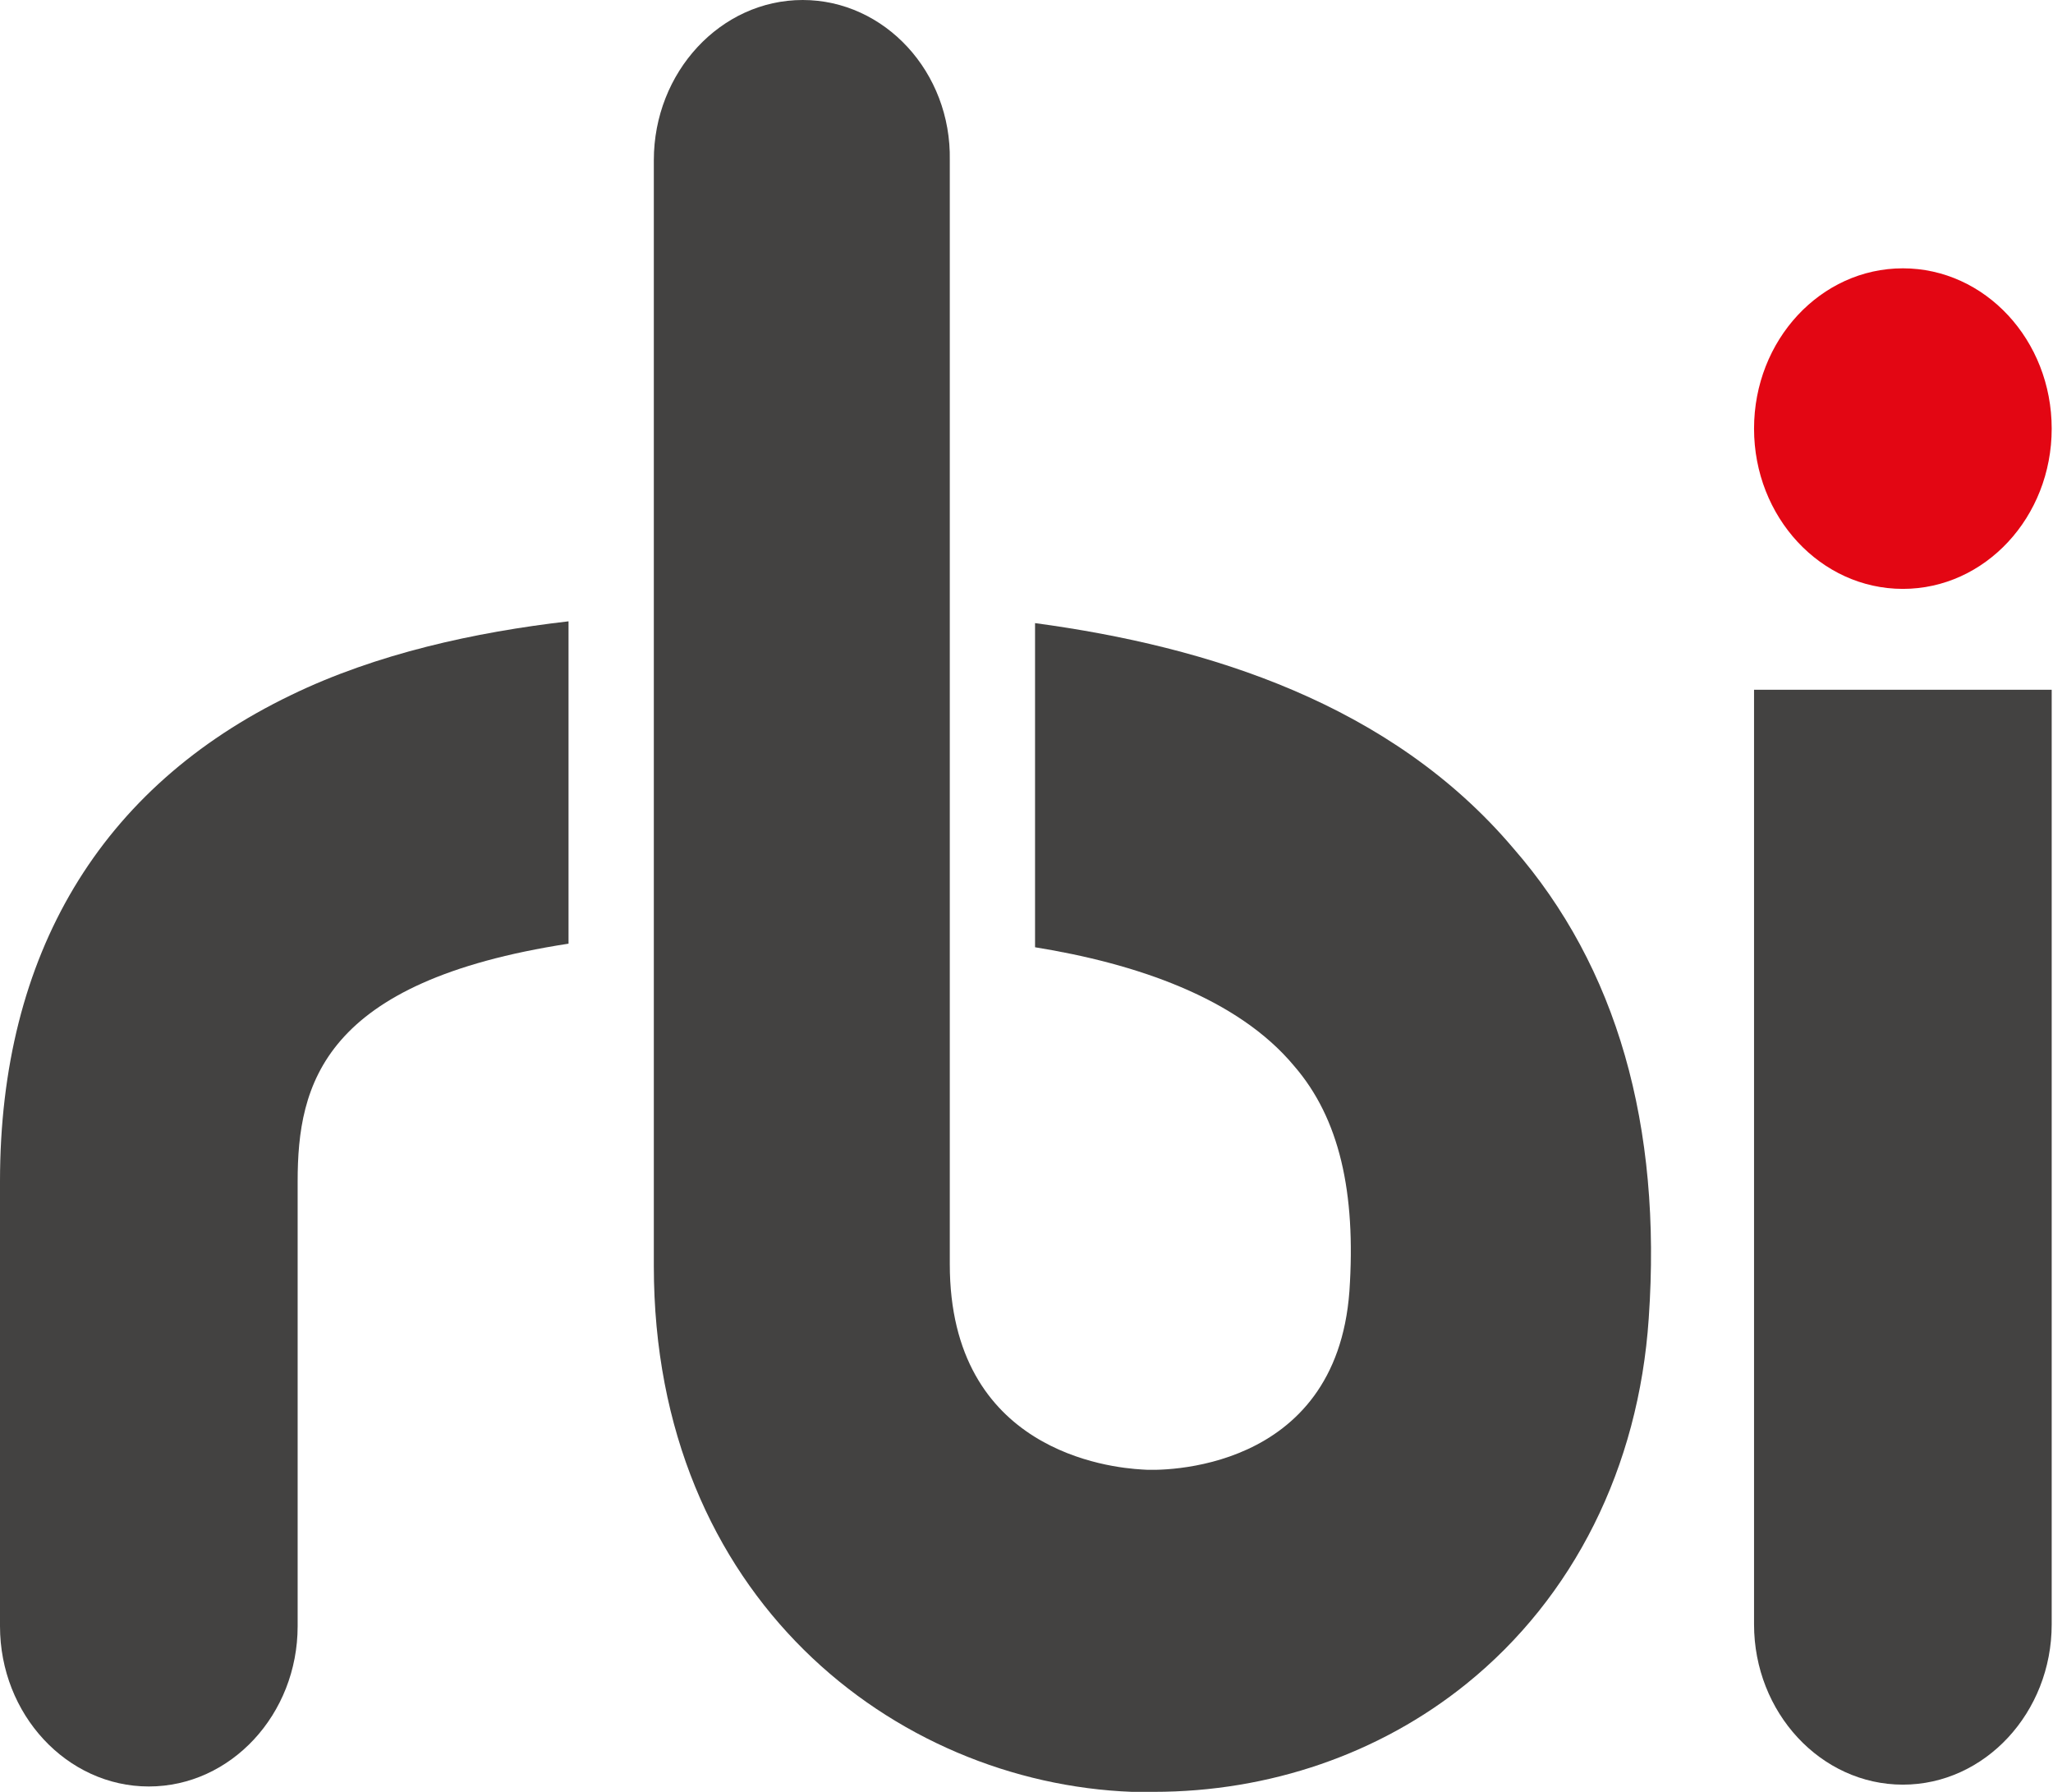
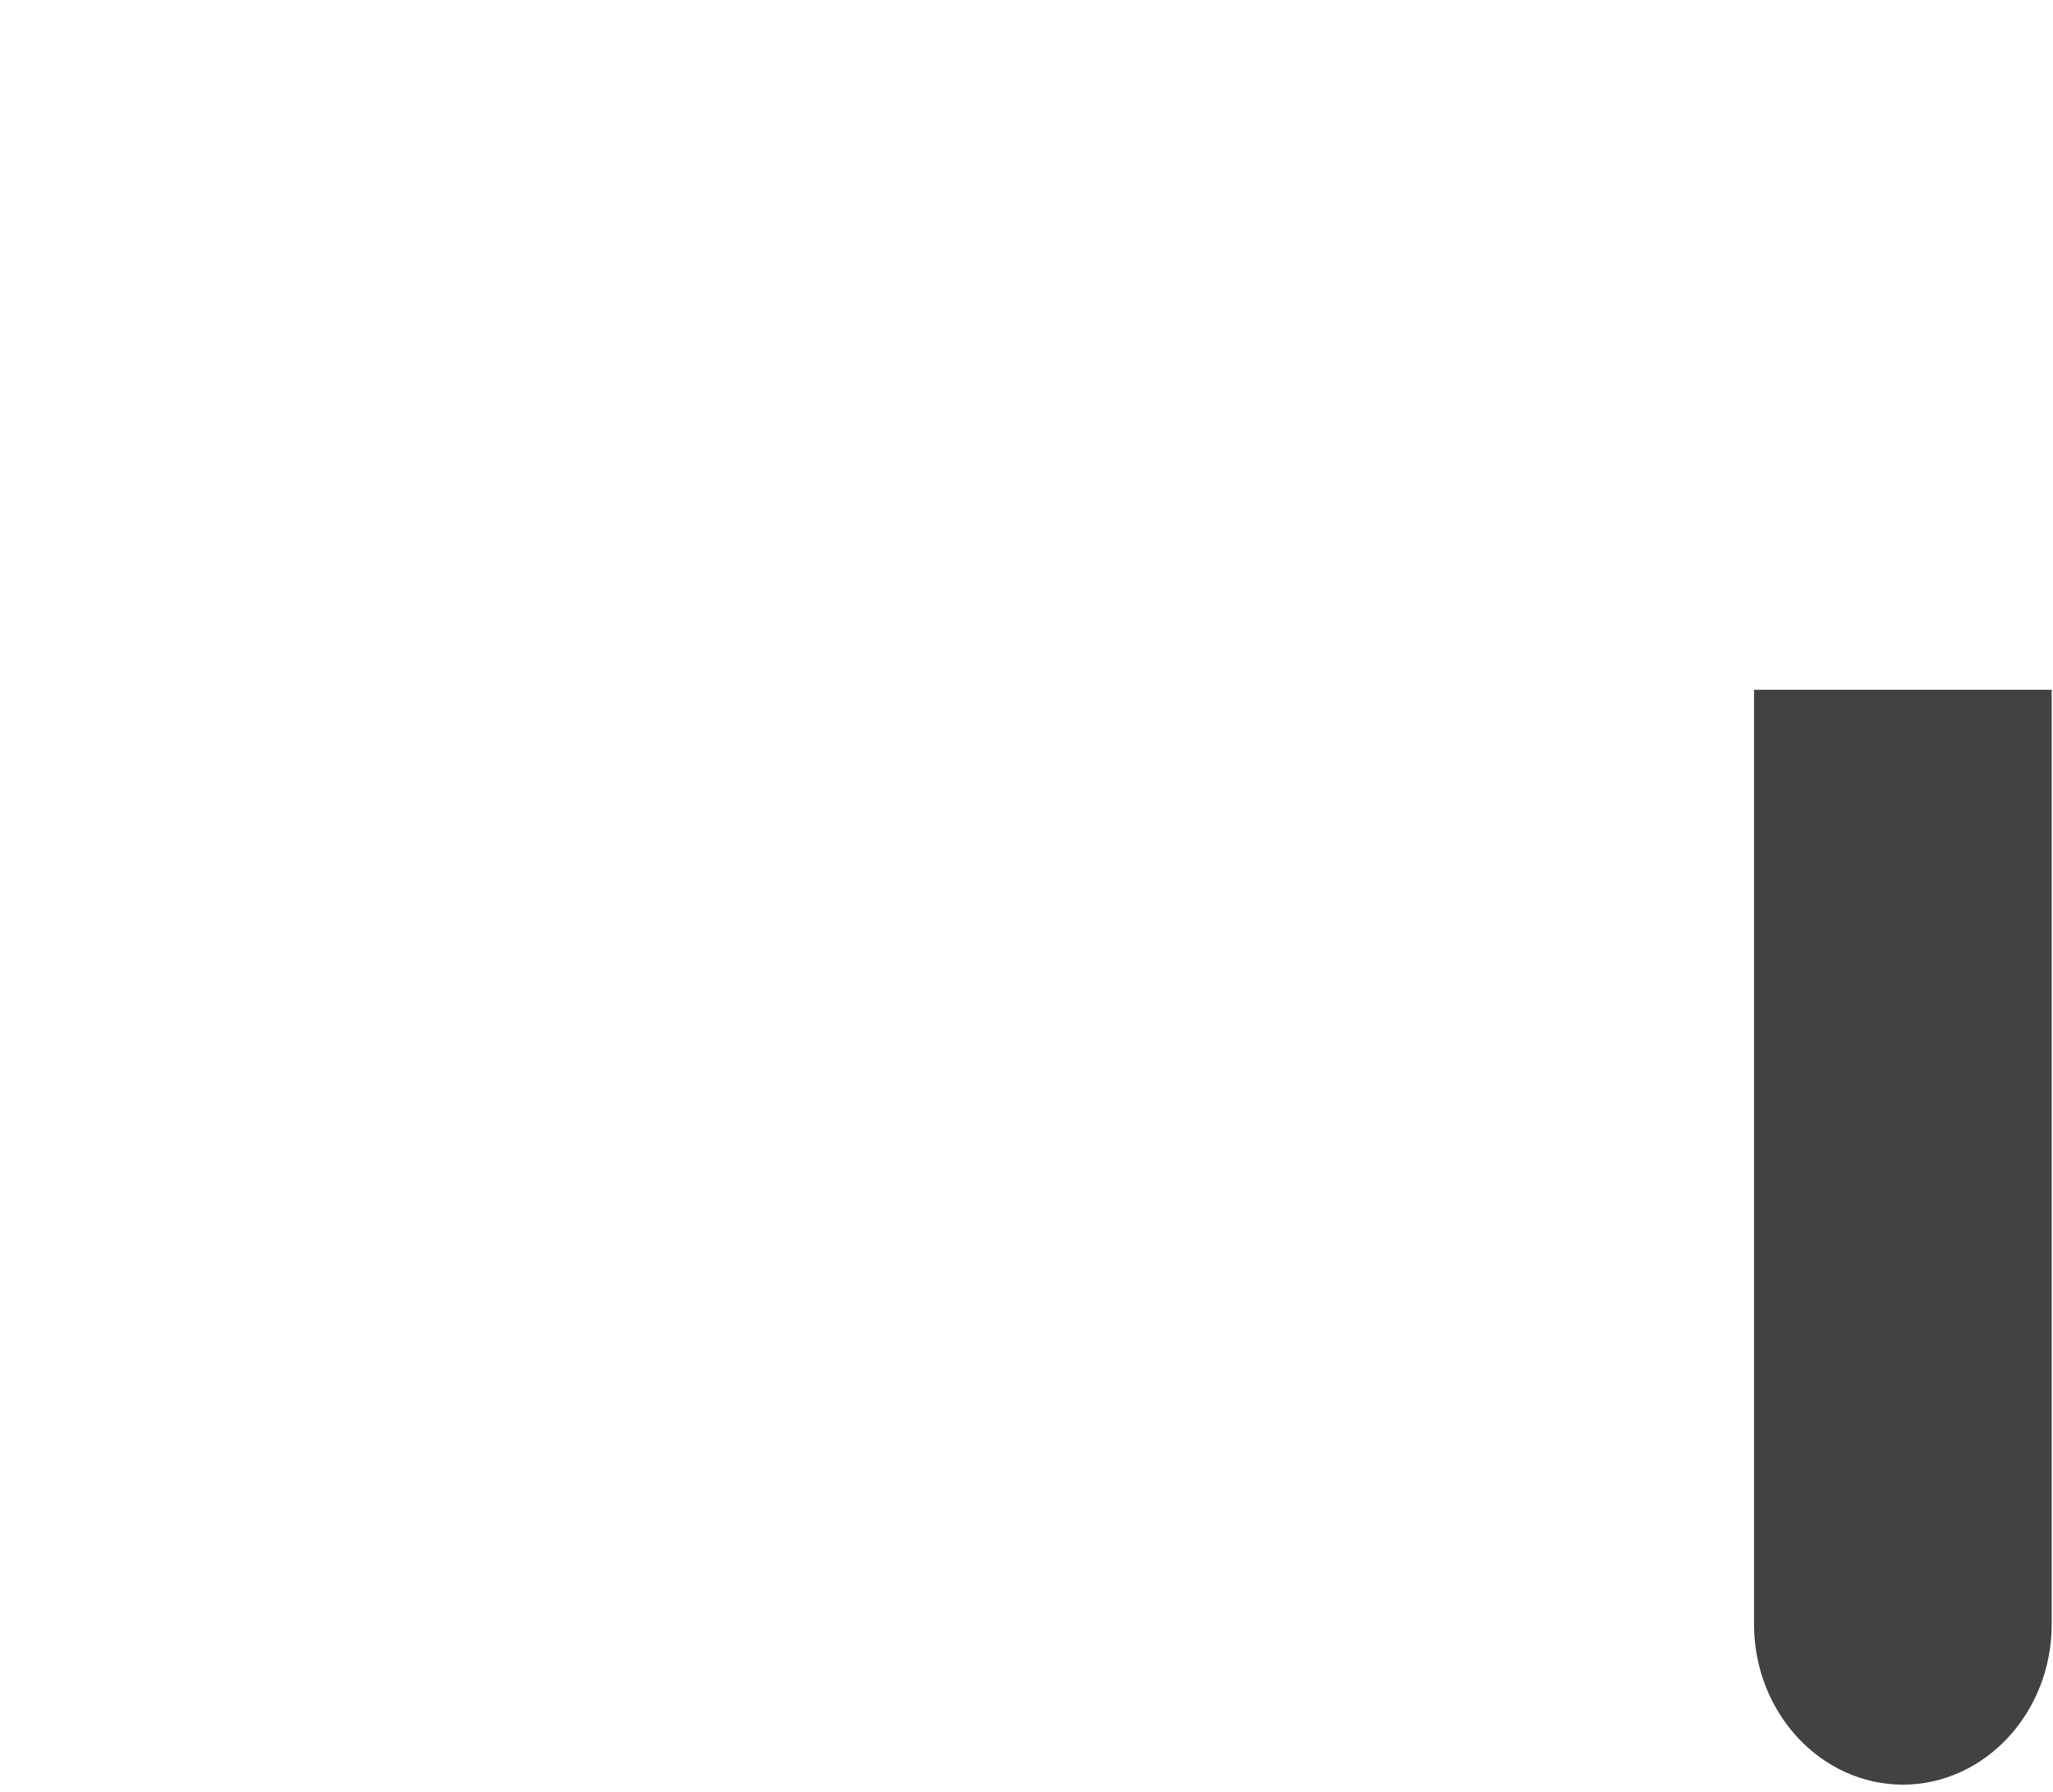
<svg xmlns="http://www.w3.org/2000/svg" width="55" height="48" viewBox="0 0 55 48" fill="none">
-   <path d="M50.978 15.775C53.18 15.775 54.965 13.853 54.965 11.482C54.965 9.111 53.18 7.188 50.978 7.188C48.776 7.188 46.991 9.111 46.991 11.482C46.991 13.853 48.776 15.775 50.978 15.775Z" fill="#E30613" />
-   <path d="M15.231 16.644C12.722 16.933 10.079 17.512 7.795 18.621C2.688 21.082 0 25.568 0 31.647V43.562C0 45.926 1.792 47.856 3.987 47.856C6.182 47.856 7.974 45.926 7.974 43.562V31.647C7.974 29.041 8.646 26.292 15.231 25.279V16.644Z" fill="#434241" />
-   <path d="M40.541 22.722C37.271 18.862 32.388 17.319 27.729 16.692V25.375C30.417 25.809 33.15 26.726 34.673 28.559C35.882 29.958 36.33 31.936 36.151 34.589C35.793 39.461 31.089 39.413 30.596 39.365C29.745 39.317 25.445 38.882 25.445 33.865V4.293C25.489 1.93 23.698 0 21.503 0C19.308 0 17.516 1.93 17.516 4.293V33.914C17.516 42.79 23.966 47.759 30.327 48C30.507 48 30.731 48 30.91 48C34.001 48 36.957 46.987 39.287 45.105C42.154 42.79 43.901 39.317 44.17 35.313C44.528 30.151 43.318 25.905 40.541 22.722Z" fill="#434241" />
  <path d="M46.991 18.477V43.514C46.991 45.878 48.783 47.807 50.978 47.807C53.173 47.807 54.965 45.878 54.965 43.514V18.477H46.991Z" fill="#434241" />
</svg>